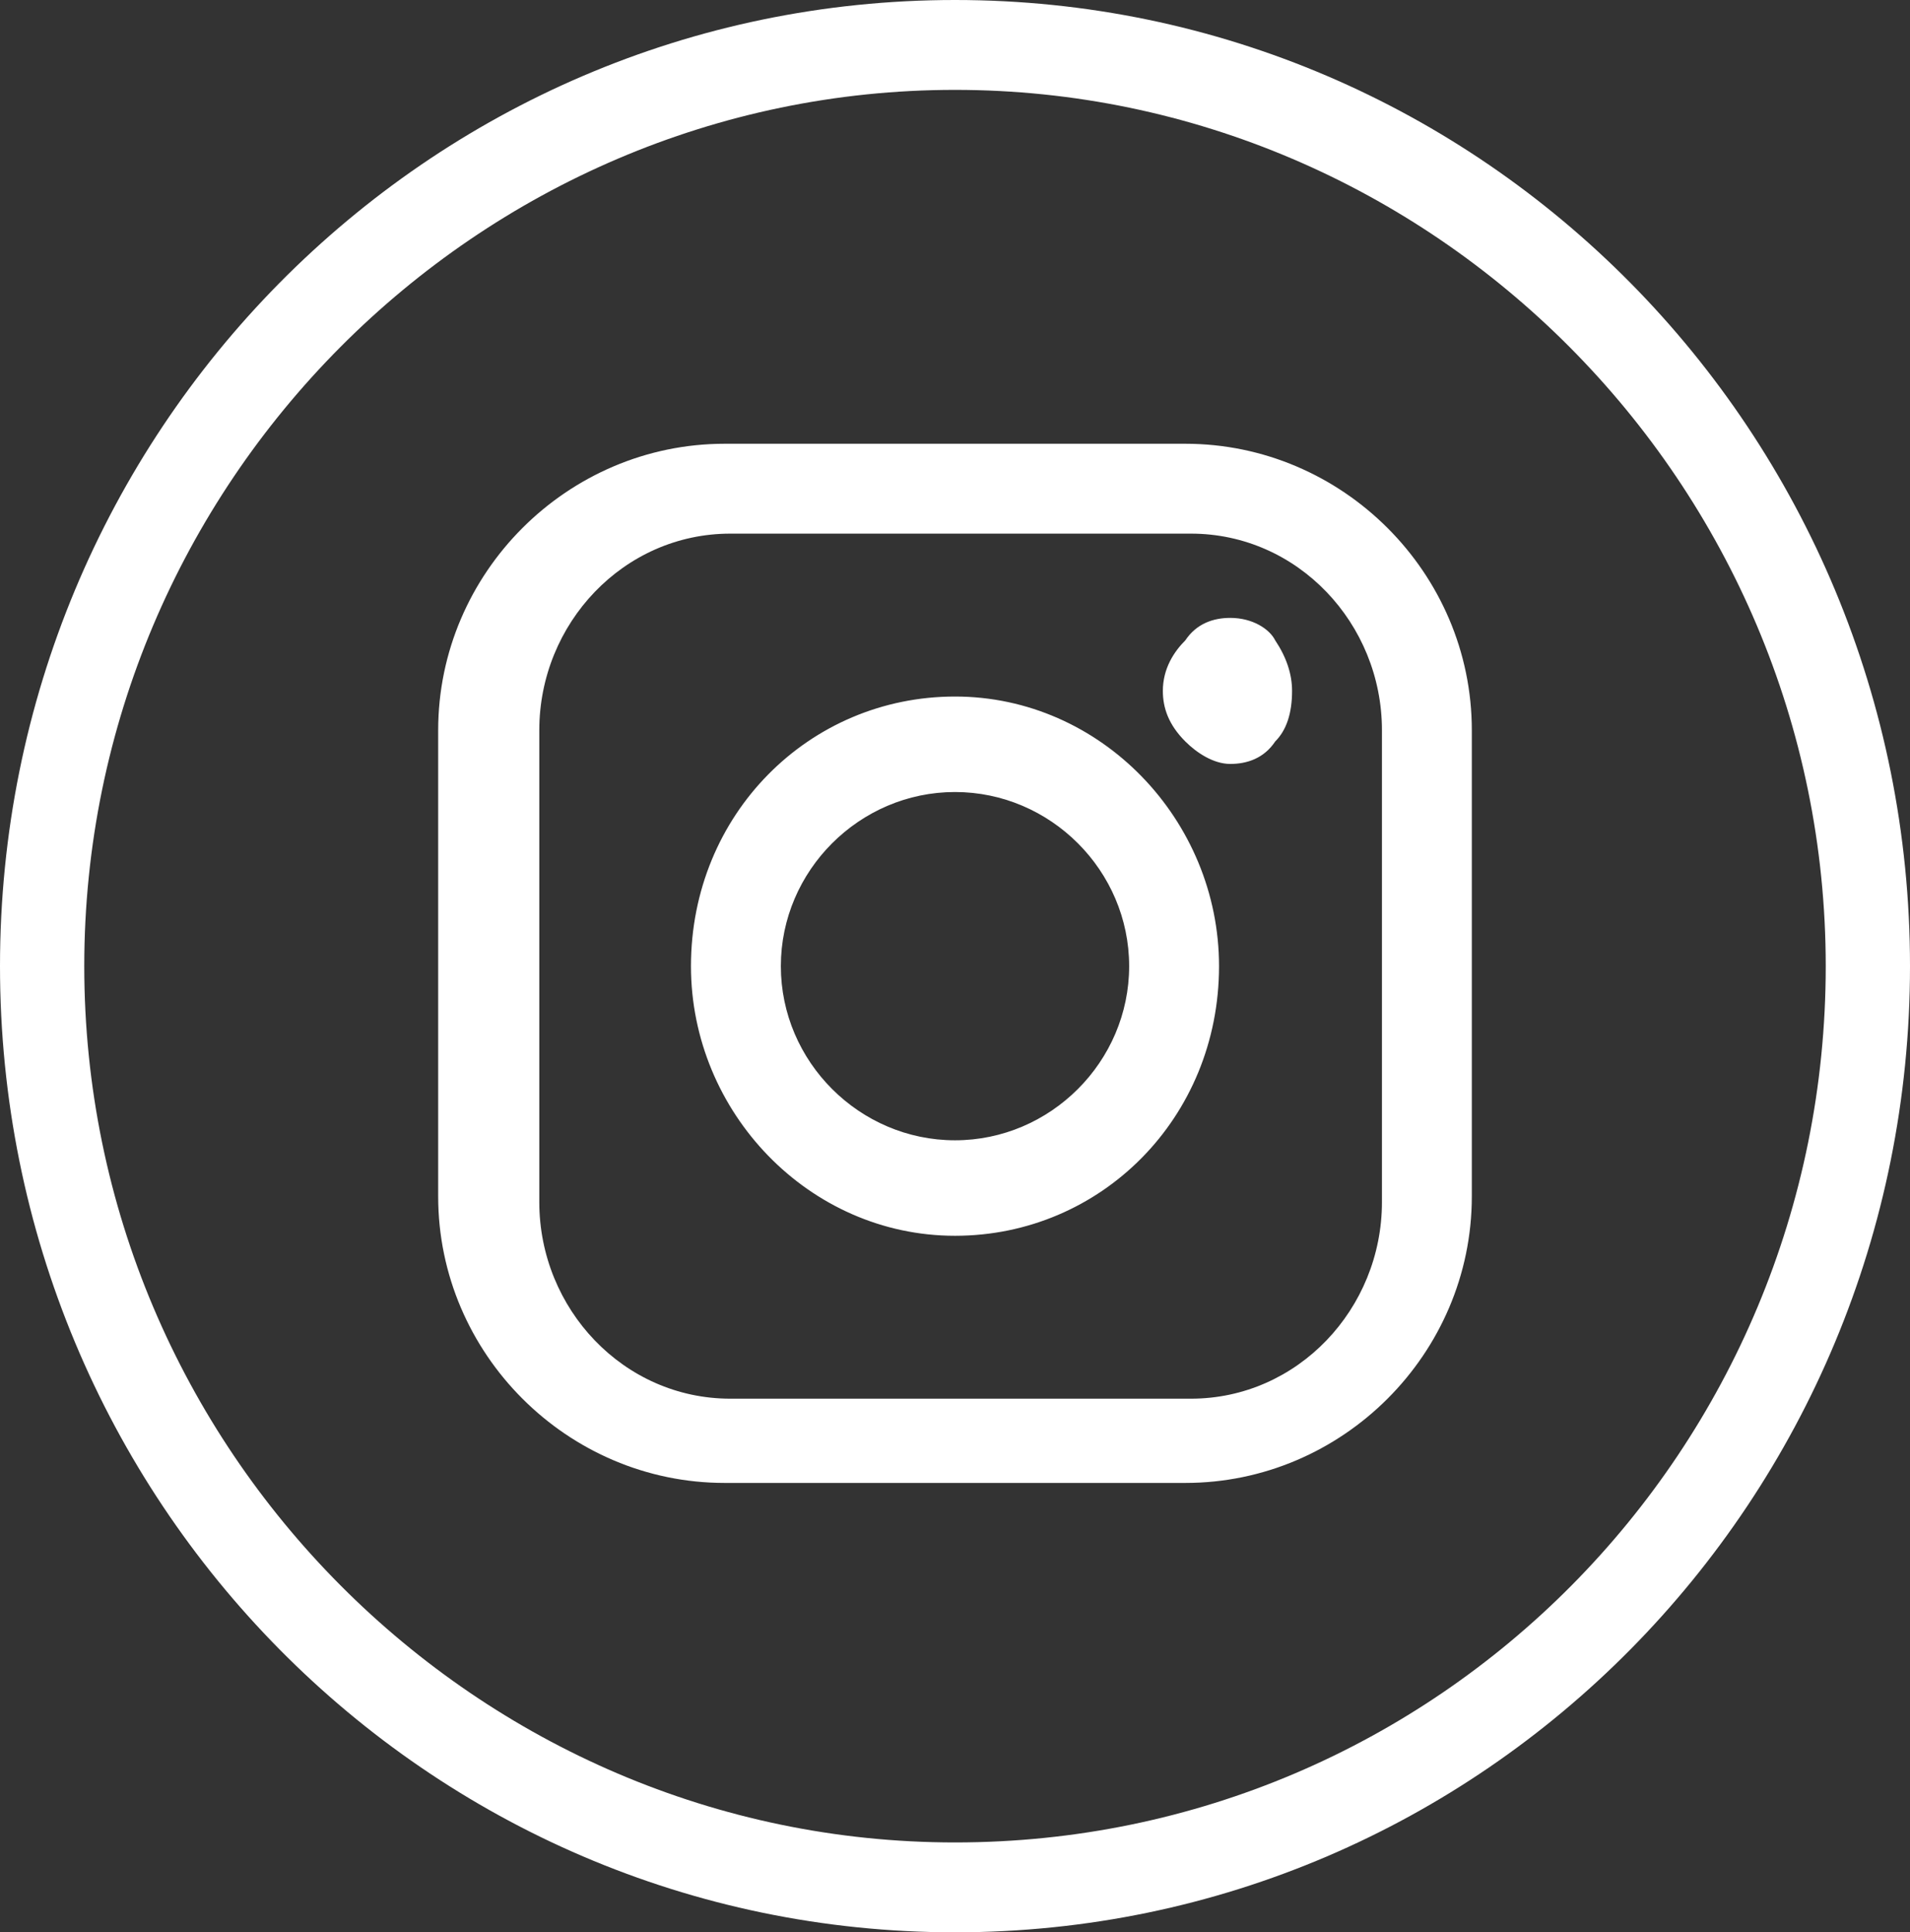
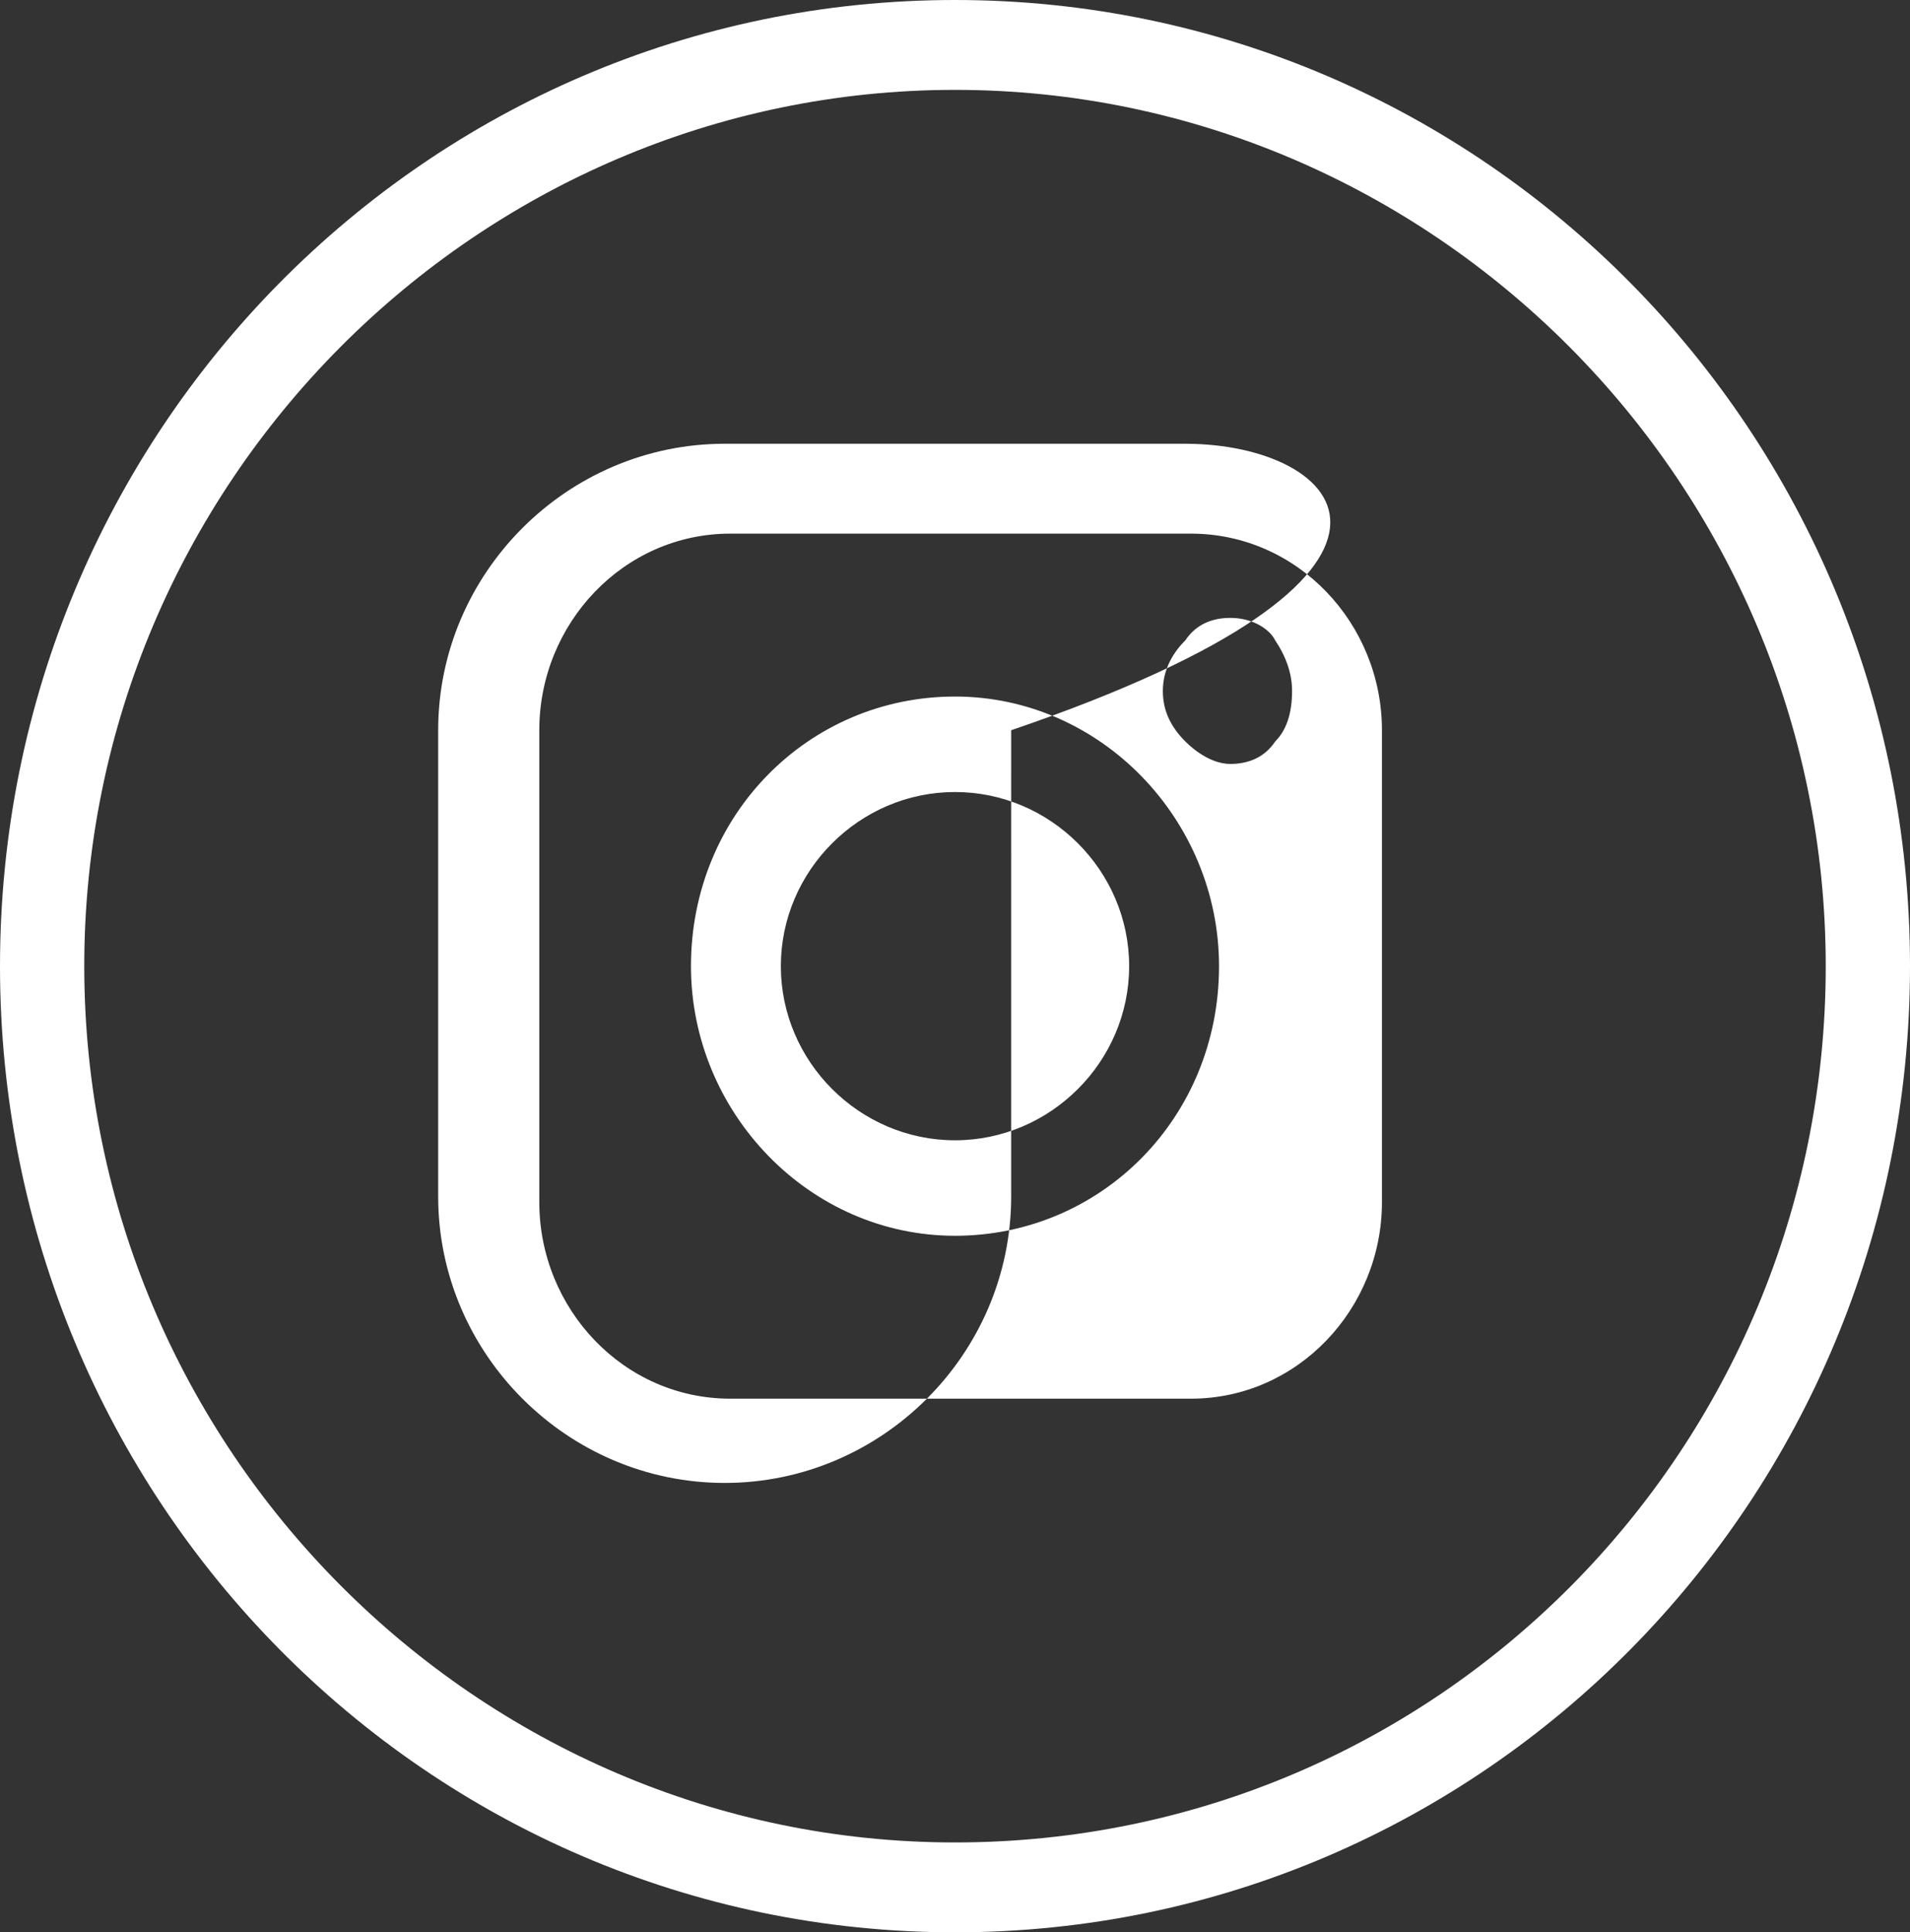
<svg xmlns="http://www.w3.org/2000/svg" version="1.1" id="Capa_1" x="0px" y="0px" width="34px" height="34.4px" viewBox="0 0 34 34.4" style="enable-background:new 0 0 34 34.4;" xml:space="preserve">
  <rect x="0" y="0" width="34" height="34.4" fill="#333333" stroke="none" />
  <style type="text/css">
	.st0{fill:#FFFFFF;}
</style>
  <g>
    <g>
-       <path class="st0" d="M17,0C7.6,0,0,7.7,0,17.2c0,9.5,7.6,17.2,17,17.2s17-7.7,17-17.2C34,7.7,26.4,0,17,0z M17,32.8    c-8.5,0-15.5-7-15.5-15.6C1.5,8.6,8.5,1.6,17,1.6s15.5,7,15.5,15.6C32.5,25.8,25.6,32.8,17,32.8z M21.1,7.9h-8.2    c-2.8,0-5.1,2.3-5.1,5.1v8.3c0,2.8,2.3,5.1,5.1,5.1h8.2c2.8,0,5.1-2.3,5.1-5.1V13C26.2,10.2,23.9,7.9,21.1,7.9z M24.6,21.4    c0,1.9-1.5,3.5-3.4,3.5h-8.2c-1.9,0-3.4-1.6-3.4-3.5V13c0-1.9,1.5-3.5,3.4-3.5h8.2c1.9,0,3.4,1.6,3.4,3.5V21.4z M17,12.4    c-2.6,0-4.7,2.1-4.7,4.8c0,2.6,2.1,4.8,4.7,4.8s4.7-2.1,4.7-4.8C21.7,14.6,19.6,12.4,17,12.4z M17,20.3c-1.7,0-3.1-1.4-3.1-3.1    c0-1.7,1.4-3.1,3.1-3.1s3.1,1.4,3.1,3.1C20.1,18.9,18.7,20.3,17,20.3z M21.9,11c-0.3,0-0.6,0.1-0.8,0.4c-0.2,0.2-0.4,0.5-0.4,0.9    c0,0.3,0.1,0.6,0.4,0.9c0.2,0.2,0.5,0.4,0.8,0.4c0.3,0,0.6-0.1,0.8-0.4c0.2-0.2,0.3-0.5,0.3-0.9c0-0.3-0.1-0.6-0.3-0.9    C22.6,11.2,22.3,11,21.9,11z" />
+       <path class="st0" d="M17,0C7.6,0,0,7.7,0,17.2c0,9.5,7.6,17.2,17,17.2s17-7.7,17-17.2C34,7.7,26.4,0,17,0z M17,32.8    c-8.5,0-15.5-7-15.5-15.6C1.5,8.6,8.5,1.6,17,1.6s15.5,7,15.5,15.6C32.5,25.8,25.6,32.8,17,32.8z M21.1,7.9h-8.2    c-2.8,0-5.1,2.3-5.1,5.1v8.3c0,2.8,2.3,5.1,5.1,5.1c2.8,0,5.1-2.3,5.1-5.1V13C26.2,10.2,23.9,7.9,21.1,7.9z M24.6,21.4    c0,1.9-1.5,3.5-3.4,3.5h-8.2c-1.9,0-3.4-1.6-3.4-3.5V13c0-1.9,1.5-3.5,3.4-3.5h8.2c1.9,0,3.4,1.6,3.4,3.5V21.4z M17,12.4    c-2.6,0-4.7,2.1-4.7,4.8c0,2.6,2.1,4.8,4.7,4.8s4.7-2.1,4.7-4.8C21.7,14.6,19.6,12.4,17,12.4z M17,20.3c-1.7,0-3.1-1.4-3.1-3.1    c0-1.7,1.4-3.1,3.1-3.1s3.1,1.4,3.1,3.1C20.1,18.9,18.7,20.3,17,20.3z M21.9,11c-0.3,0-0.6,0.1-0.8,0.4c-0.2,0.2-0.4,0.5-0.4,0.9    c0,0.3,0.1,0.6,0.4,0.9c0.2,0.2,0.5,0.4,0.8,0.4c0.3,0,0.6-0.1,0.8-0.4c0.2-0.2,0.3-0.5,0.3-0.9c0-0.3-0.1-0.6-0.3-0.9    C22.6,11.2,22.3,11,21.9,11z" />
    </g>
  </g>
</svg>